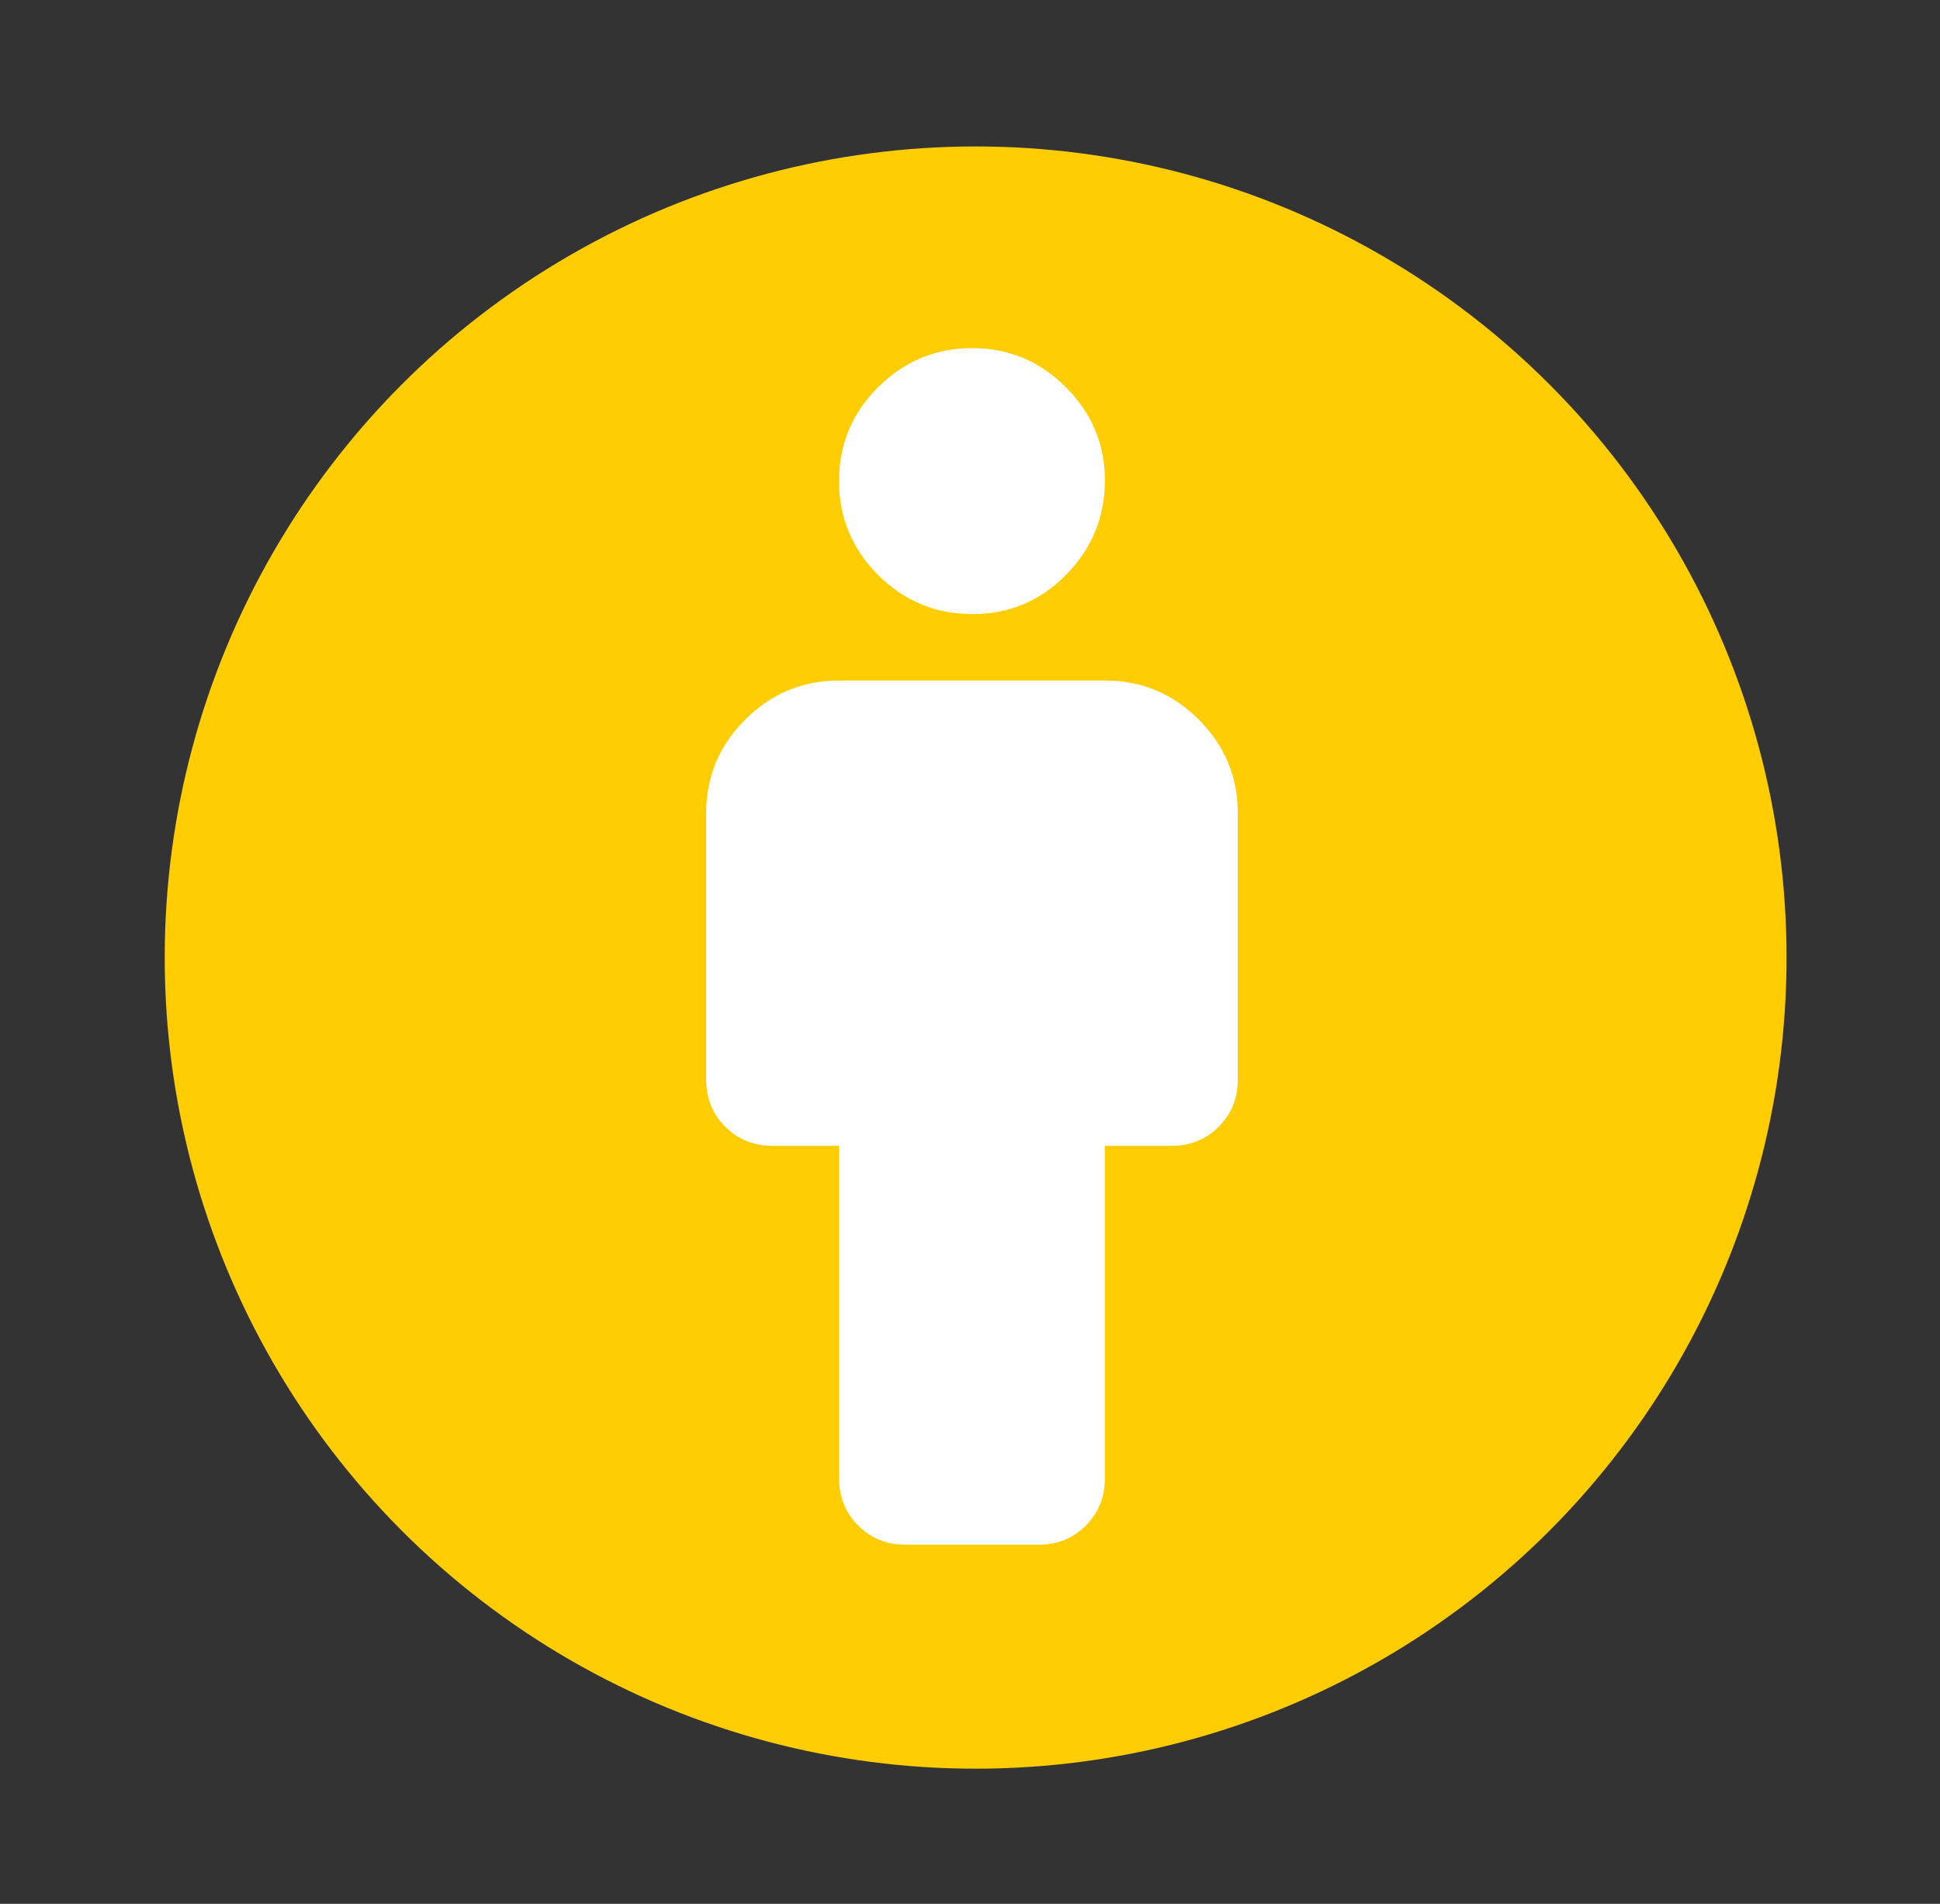
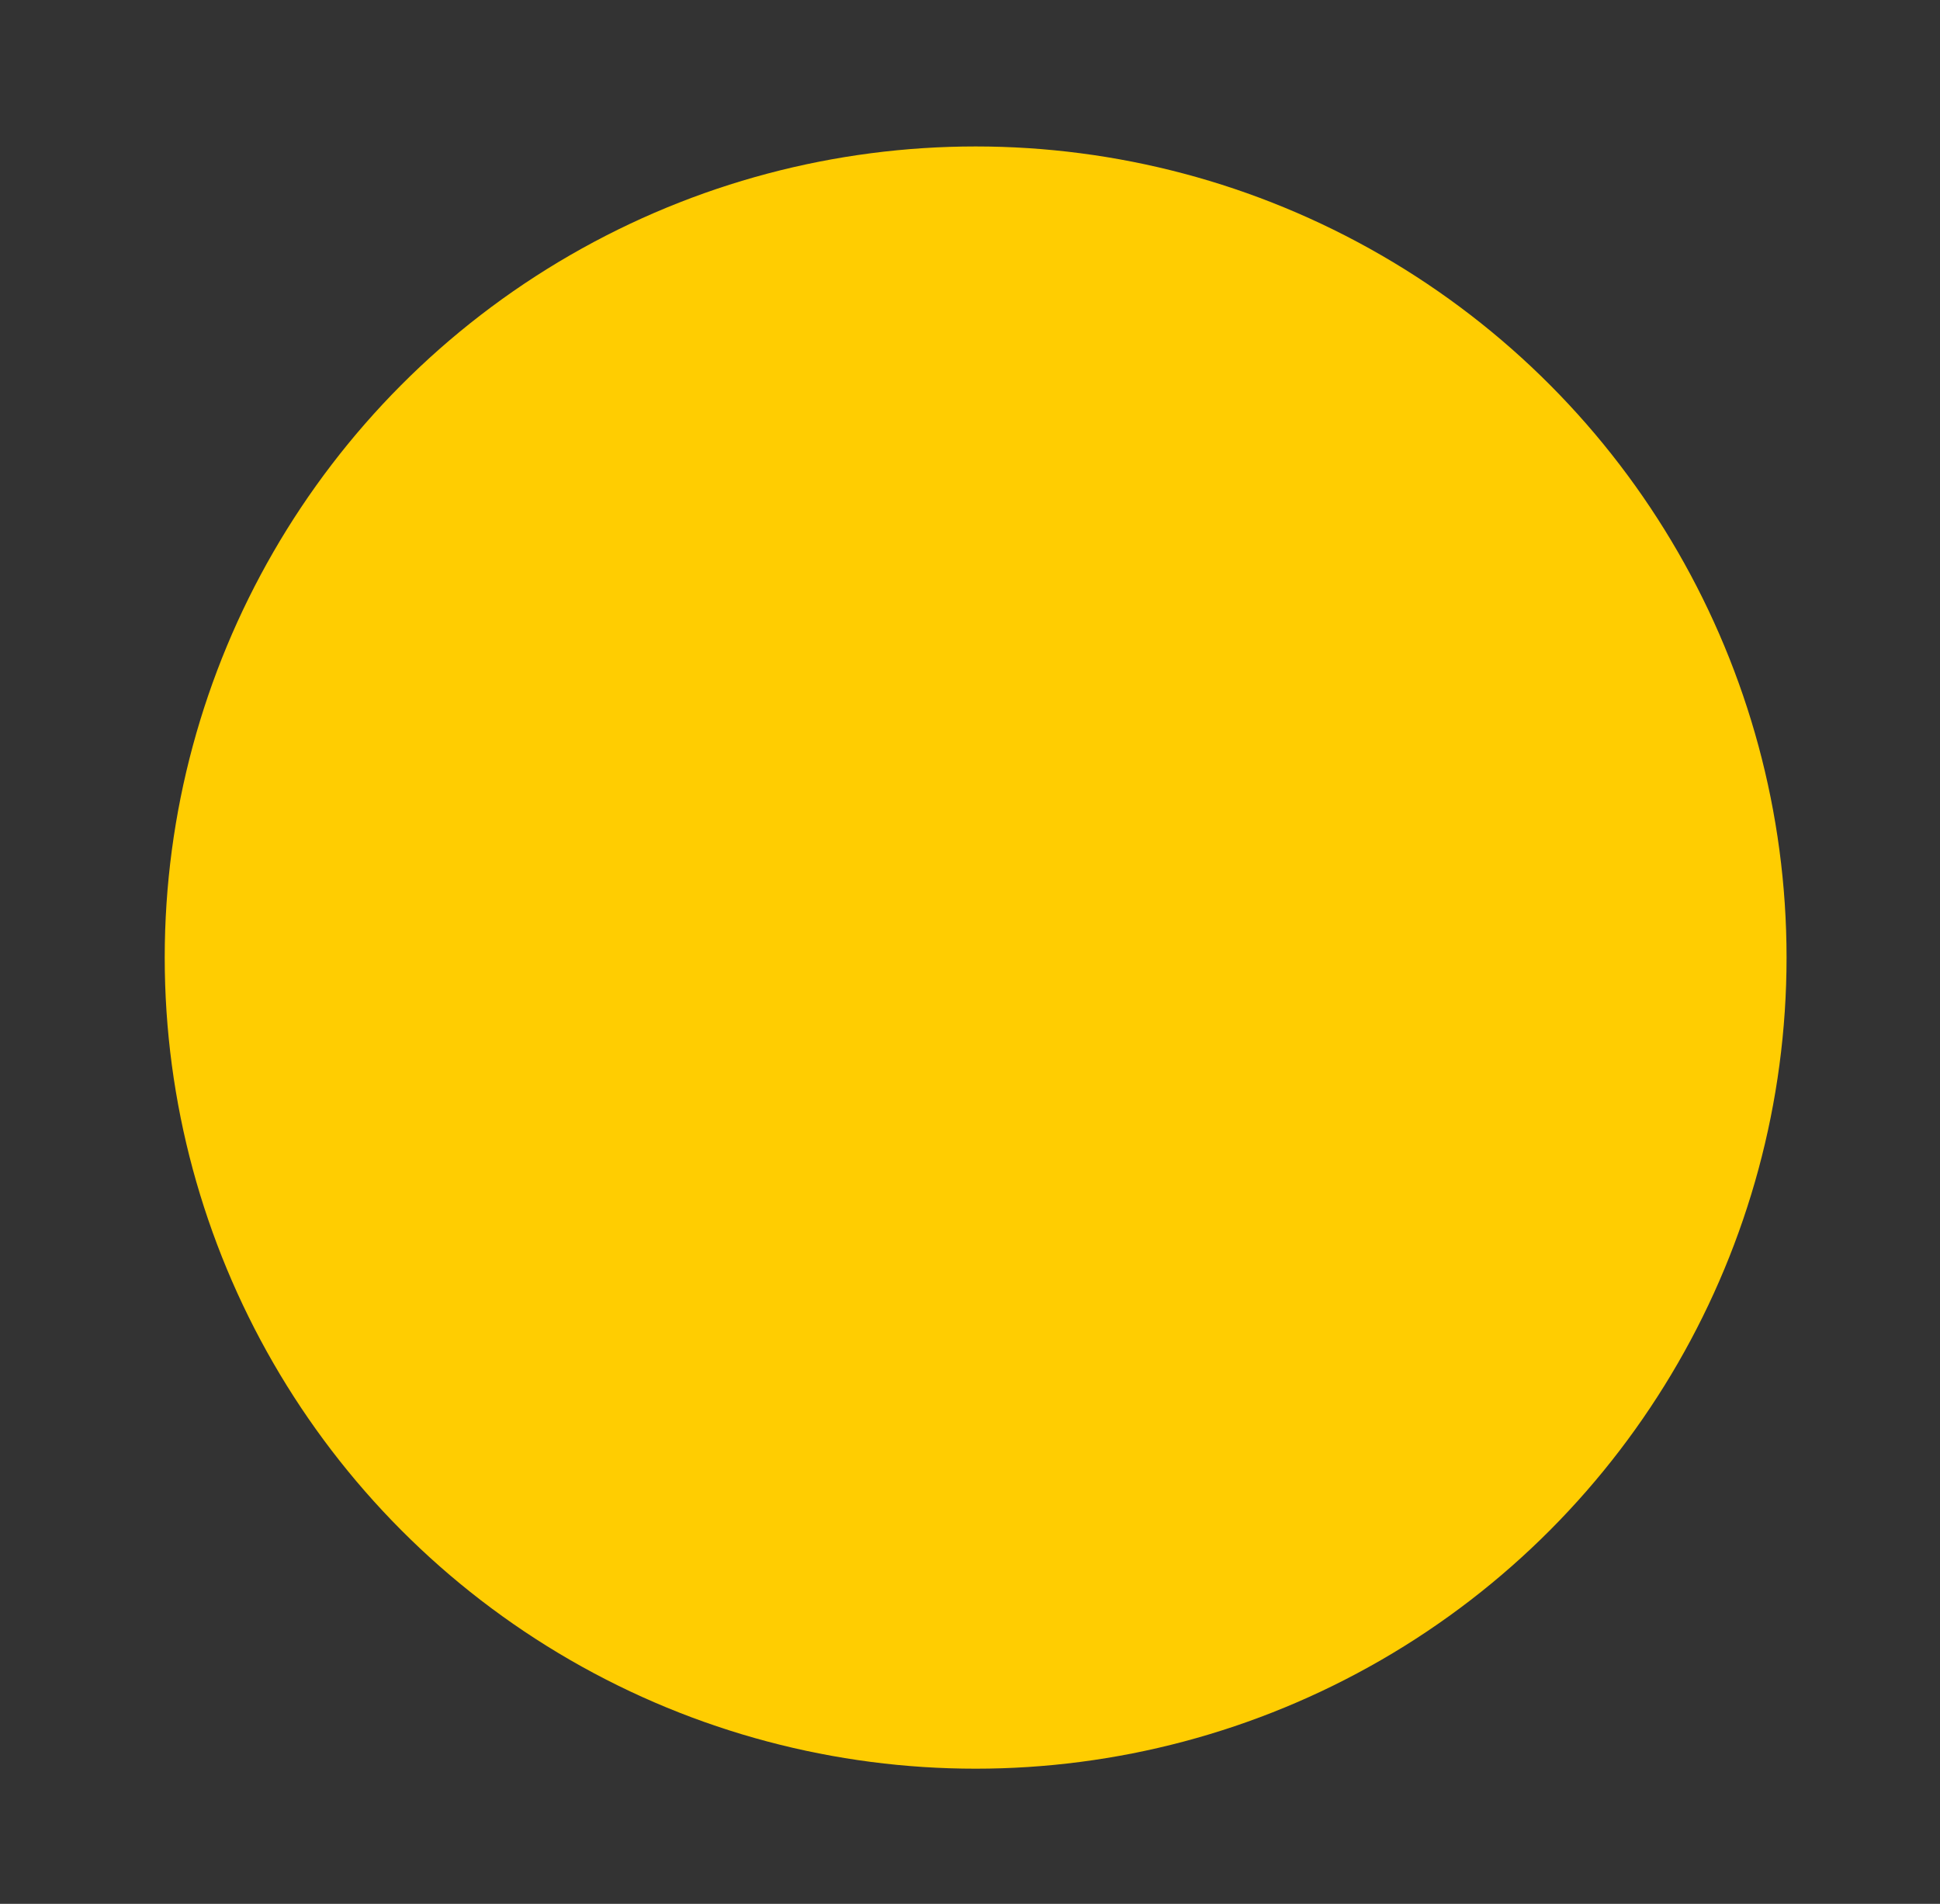
<svg xmlns="http://www.w3.org/2000/svg" width="53" height="52" viewBox="0 0 53 52" fill="none">
  <rect x="0" y="0" width="53" height="52" fill="#333333" stroke="none" />
  <circle cx="26.654" cy="26.154" r="22.154" fill="#FFCD01" />
-   <path d="M22.922 40.374V31.296H21.107C20.592 31.296 20.161 31.122 19.814 30.773C19.467 30.425 19.292 29.994 19.291 29.48V22.218C19.291 21.219 19.647 20.365 20.359 19.654C21.07 18.944 21.925 18.588 22.922 18.587H30.185C31.184 18.587 32.039 18.942 32.751 19.654C33.462 20.366 33.818 21.22 33.816 22.218V29.48C33.816 29.995 33.642 30.427 33.294 30.775C32.945 31.124 32.514 31.297 32.001 31.296H30.185V40.374C30.185 40.889 30.011 41.32 29.662 41.669C29.314 42.018 28.883 42.191 28.369 42.19H24.738C24.224 42.19 23.793 42.016 23.445 41.667C23.098 41.319 22.924 40.888 22.922 40.374ZM26.554 16.771C25.555 16.771 24.701 16.416 23.99 15.705C23.279 14.995 22.924 14.139 22.922 13.139C22.921 12.14 23.277 11.285 23.99 10.576C24.703 9.866 25.558 9.511 26.554 9.508C27.55 9.506 28.405 9.862 29.119 10.576C29.834 11.29 30.189 12.145 30.185 13.139C30.181 14.134 29.826 14.99 29.119 15.705C28.412 16.42 27.557 16.776 26.554 16.771Z" fill="white" />
</svg>